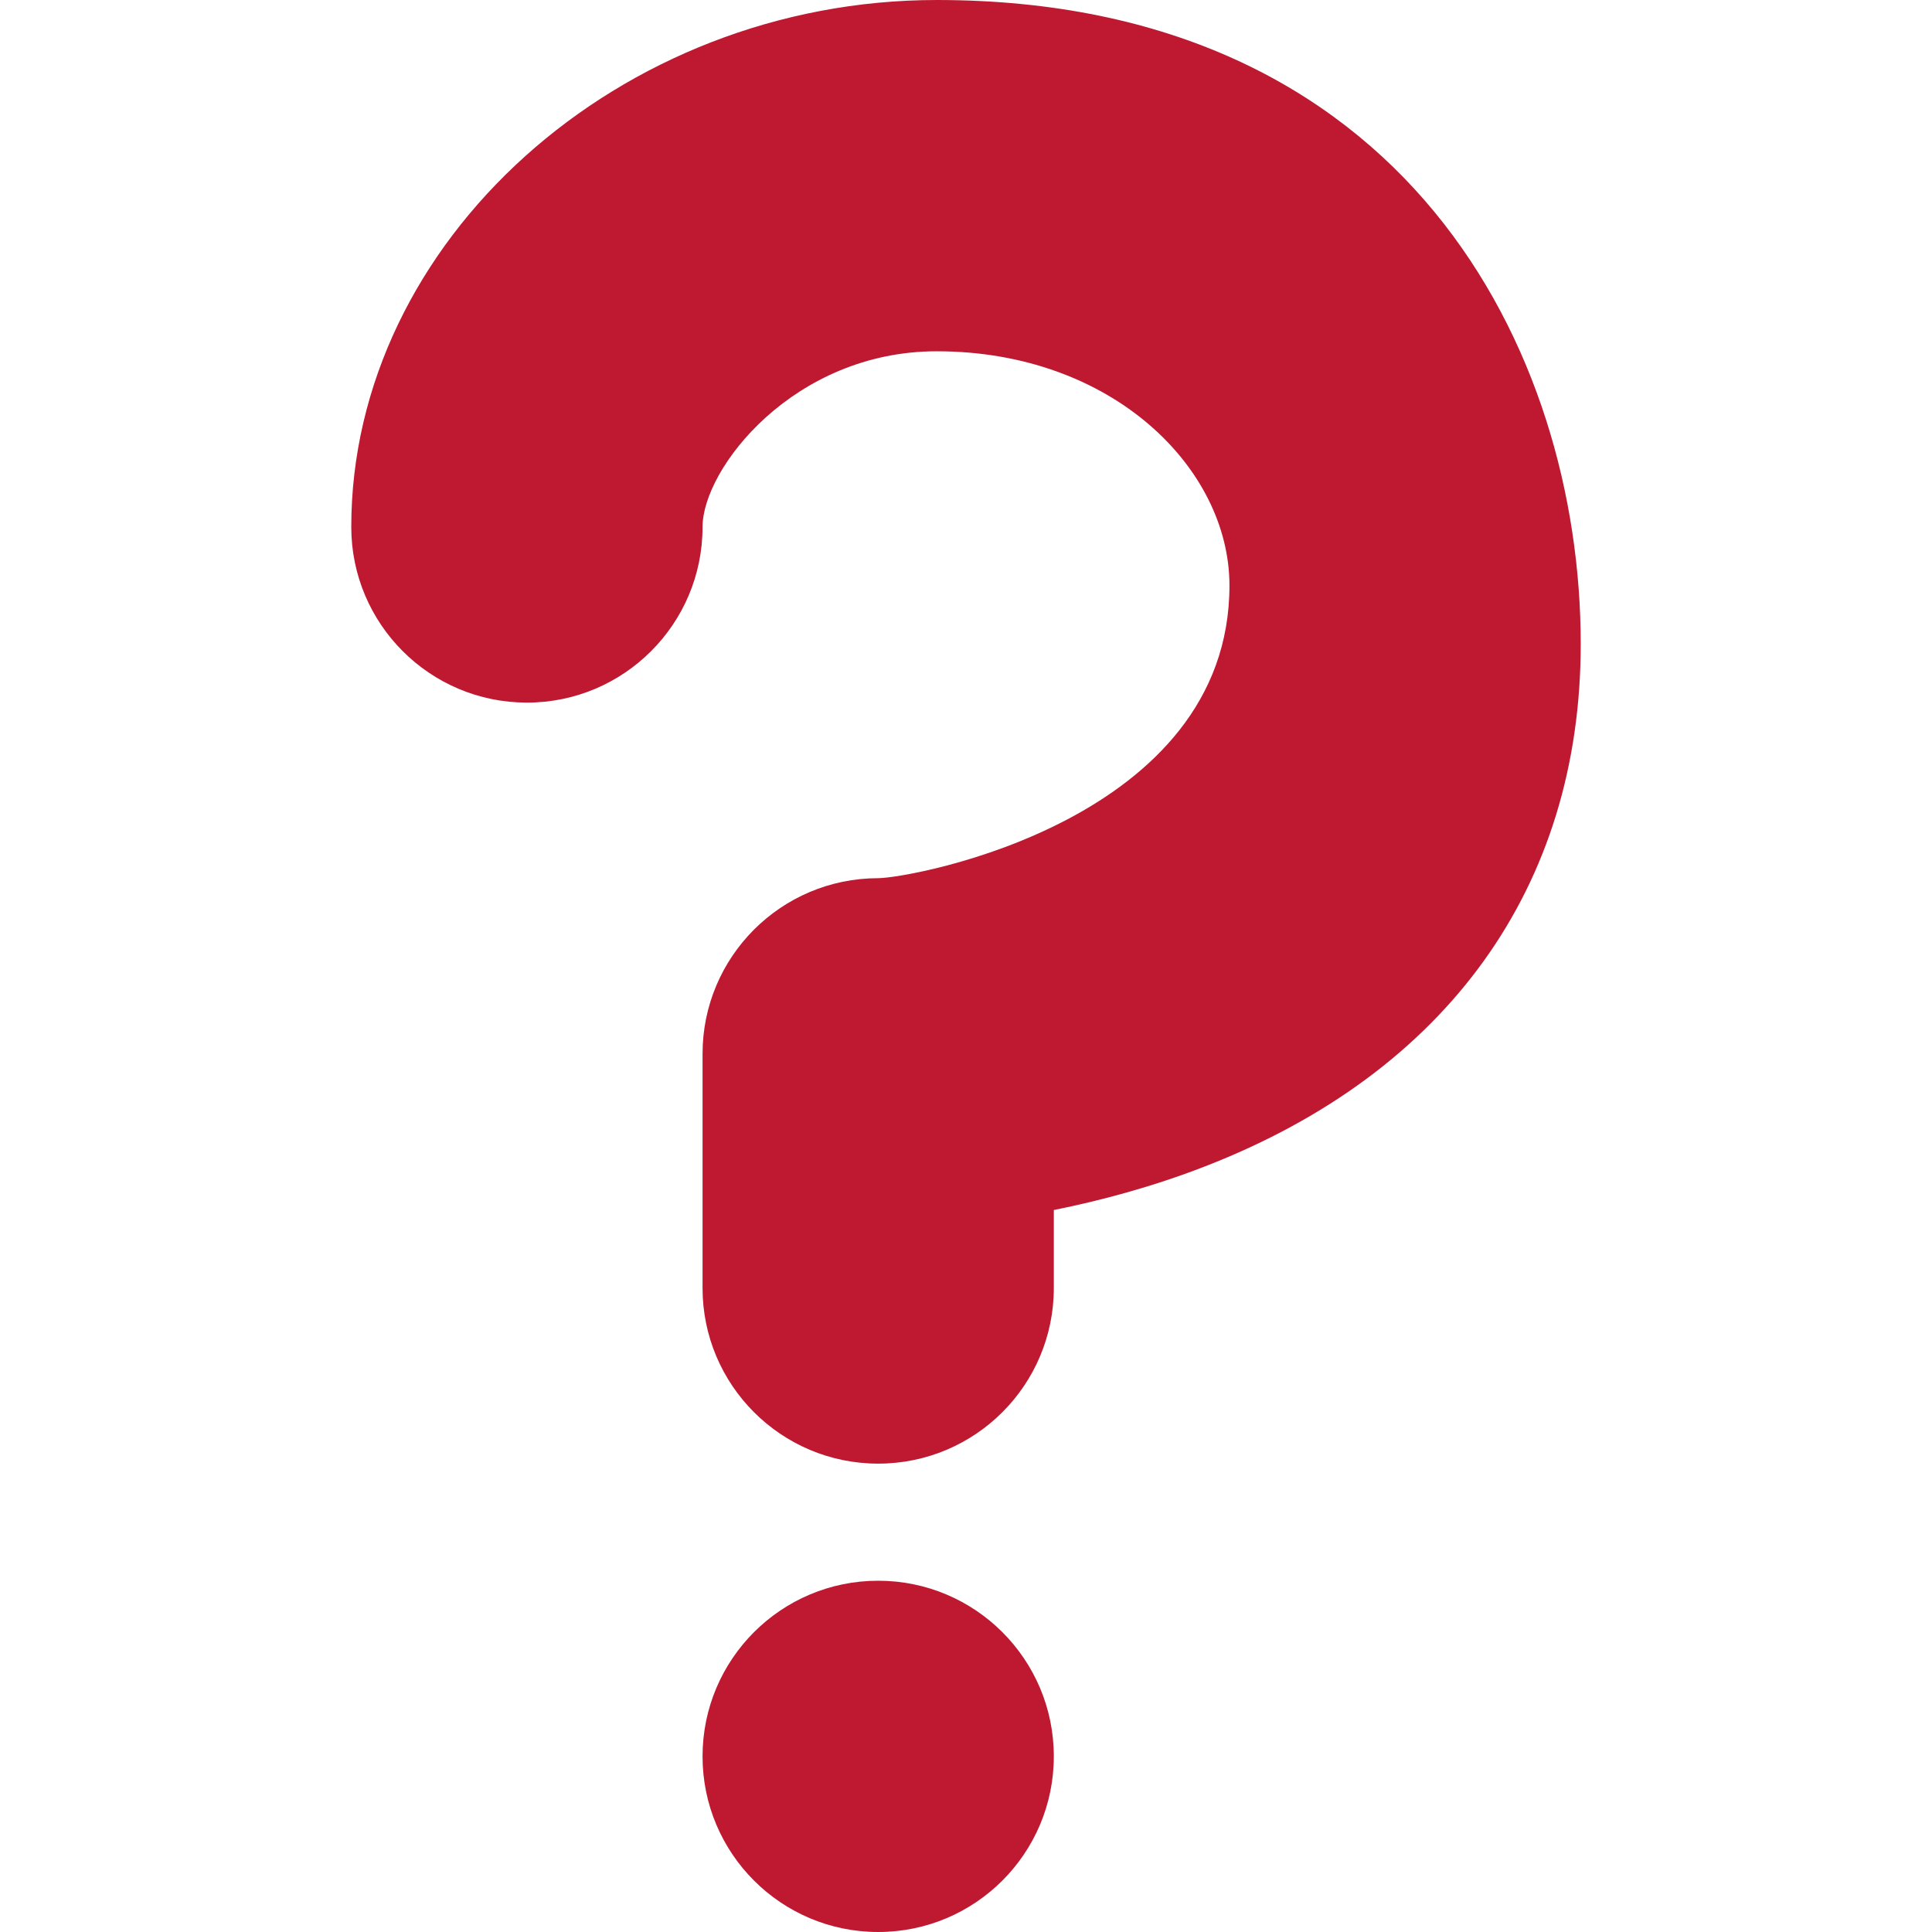
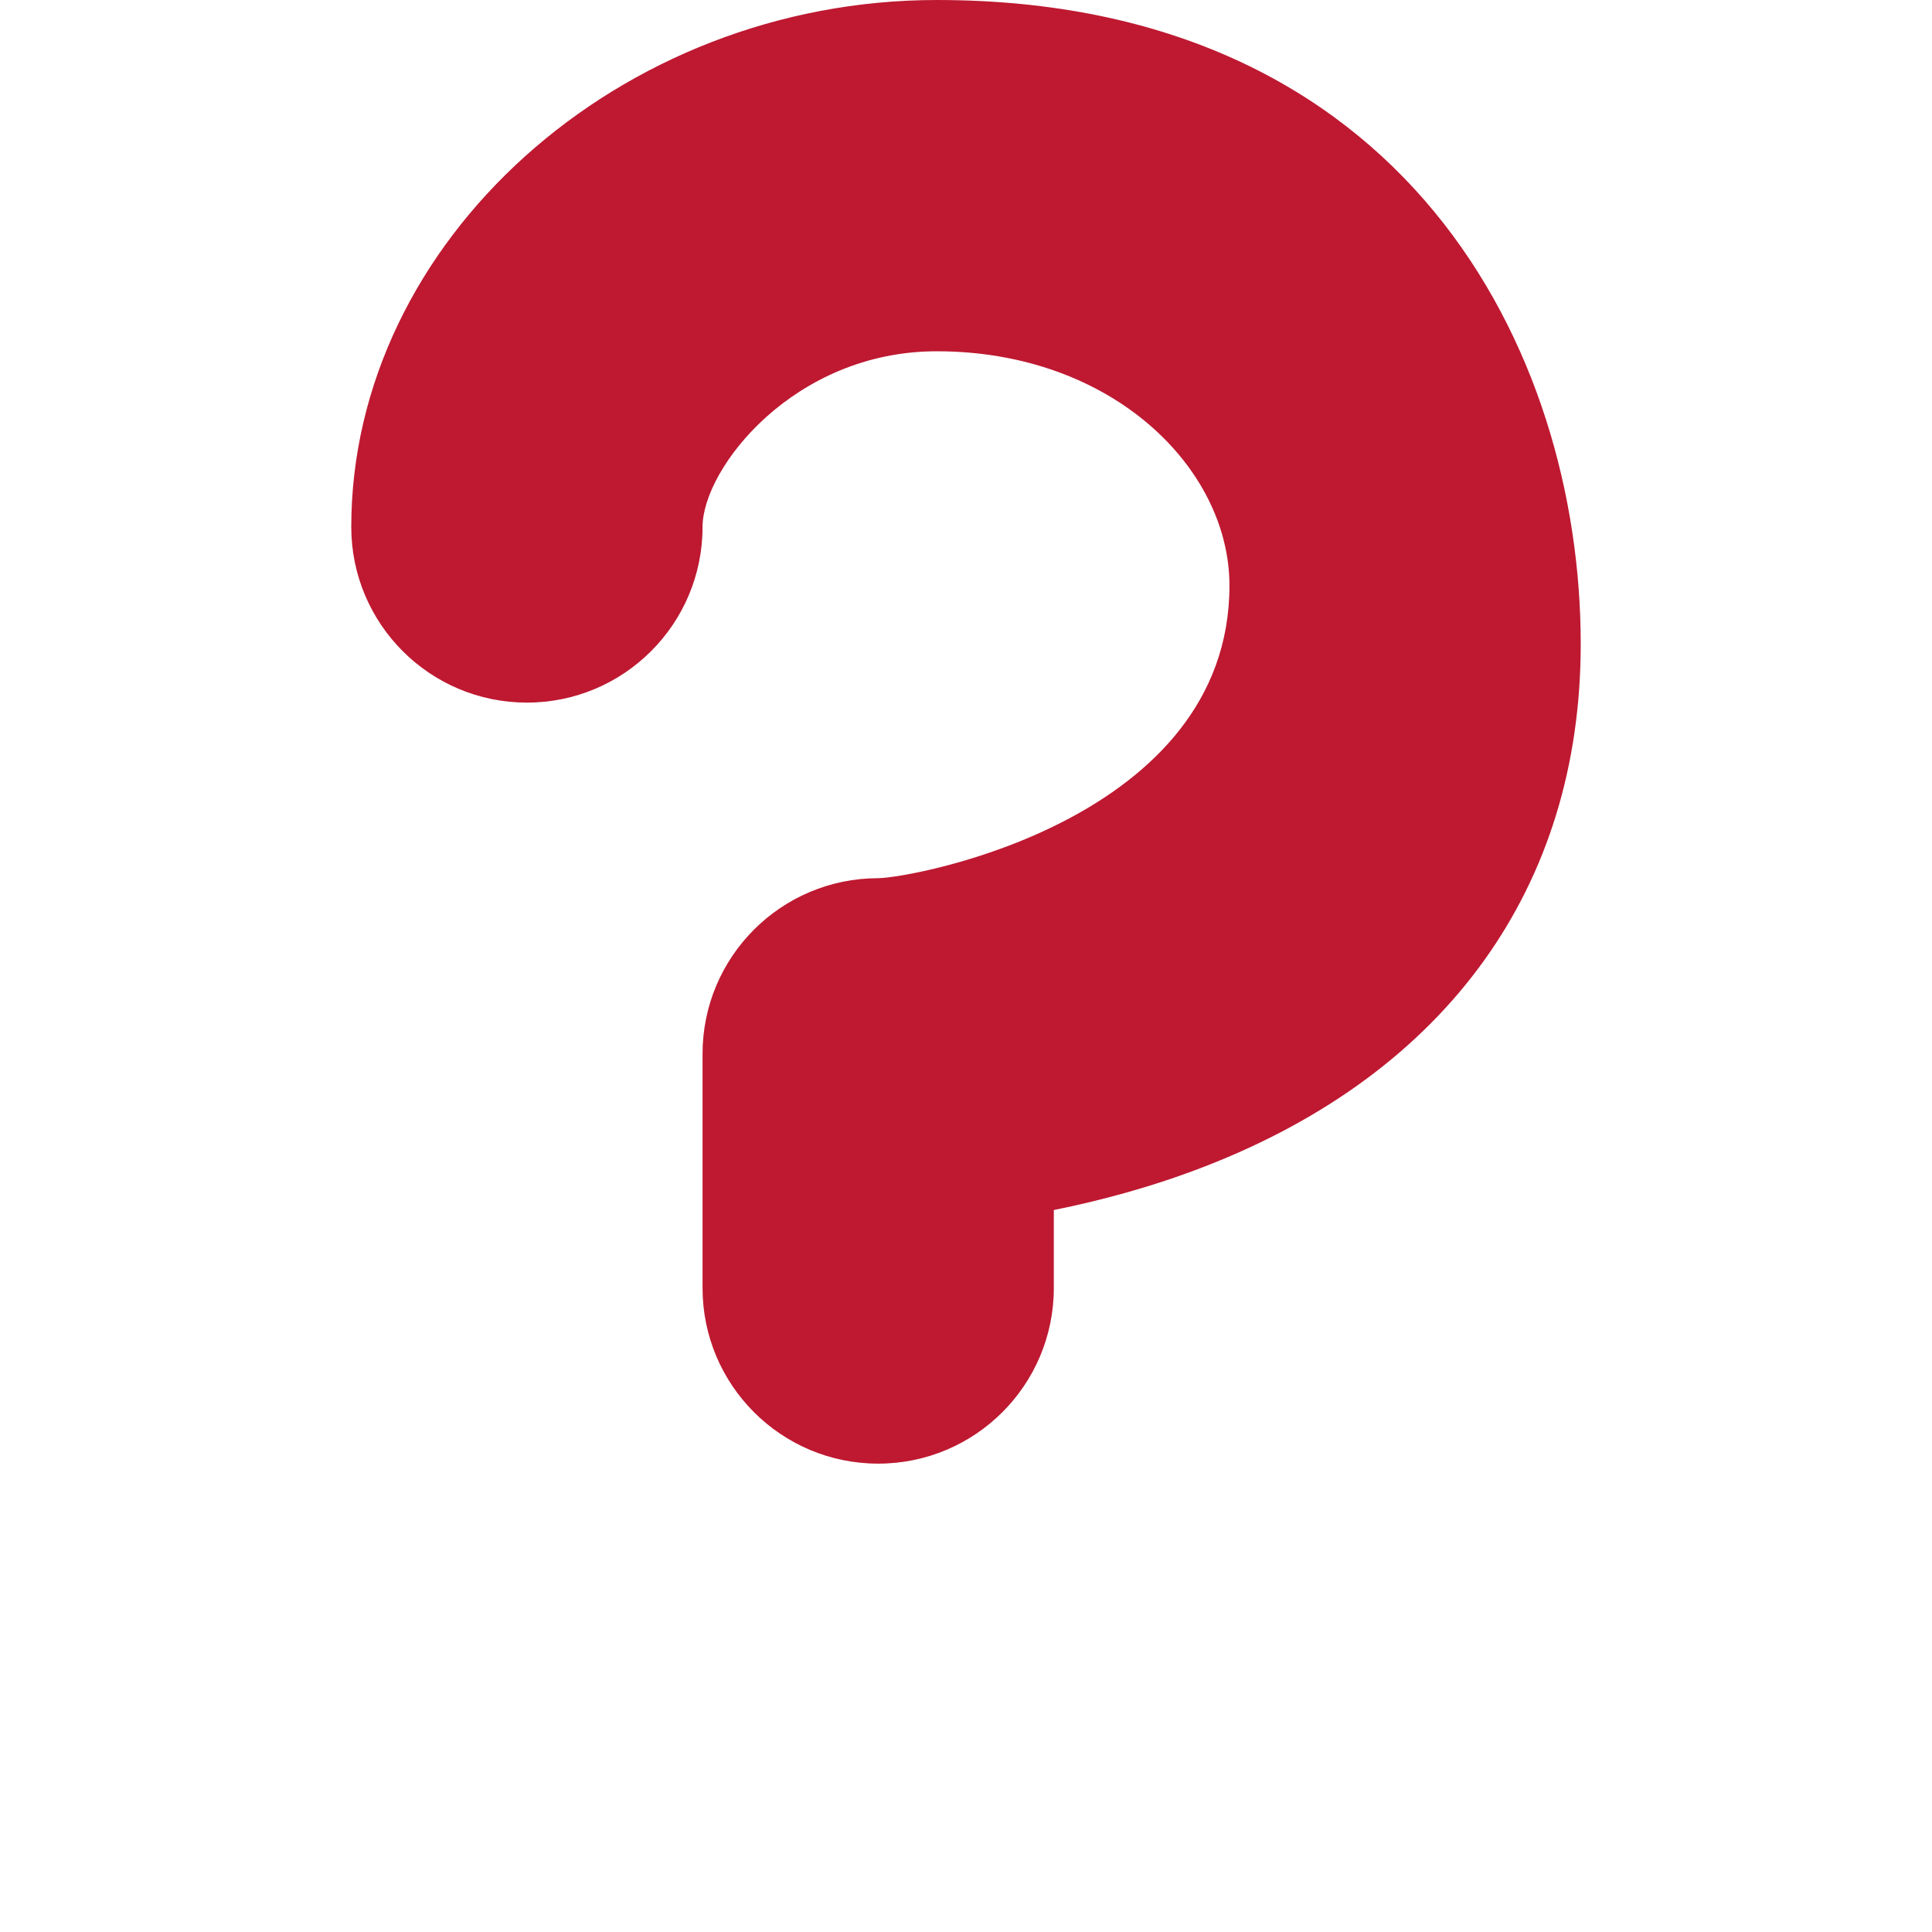
<svg xmlns="http://www.w3.org/2000/svg" version="1.1" id="Capa_1" x="0px" y="0px" viewBox="0 0 469.333 469.333" style="enable-background:new 0 0 469.333 469.333;" xml:space="preserve" width="469.333" height="469.333">
  <g transform="matrix(1.25 0 0 -1.25 0 45)">
    <g>
      <g>
        <path style="fill:#BE1931;" d="M170.667-248.444c-18.853,0-34.133,15.28-34.133,34.133v45.511 c0,18.853,15.28,34.133,34.133,34.133c6.861,0.068,68.267,11.366,68.267,56.878c0,22.756-22.756,45.522-56.889,45.522 c-27.773,0-45.511-22.767-45.511-34.145c0-18.842-15.28-34.133-34.133-34.133S68.267-85.253,68.267-66.411 C68.267-10.899,120.377,36,182.044,36C273.067,36,307.2-32.062,307.2-89.167c0-47.15-25.907-83.206-72.966-101.49 c-10.24-3.982-20.366-6.679-29.434-8.499v-15.155C204.8-233.164,189.52-248.444,170.667-248.444" />
-         <path style="fill:#BE1931;" d="M204.8-305.333c0-18.853-15.28-34.133-34.133-34.133s-34.133,15.28-34.133,34.133 s15.28,34.133,34.133,34.133S204.8-286.48,204.8-305.333" />
      </g>
    </g>
  </g>
  <g> </g>
  <g> </g>
  <g> </g>
  <g> </g>
  <g> </g>
  <g> </g>
  <g> </g>
  <g> </g>
  <g> </g>
  <g> </g>
  <g> </g>
  <g> </g>
  <g> </g>
  <g> </g>
  <g> </g>
</svg>